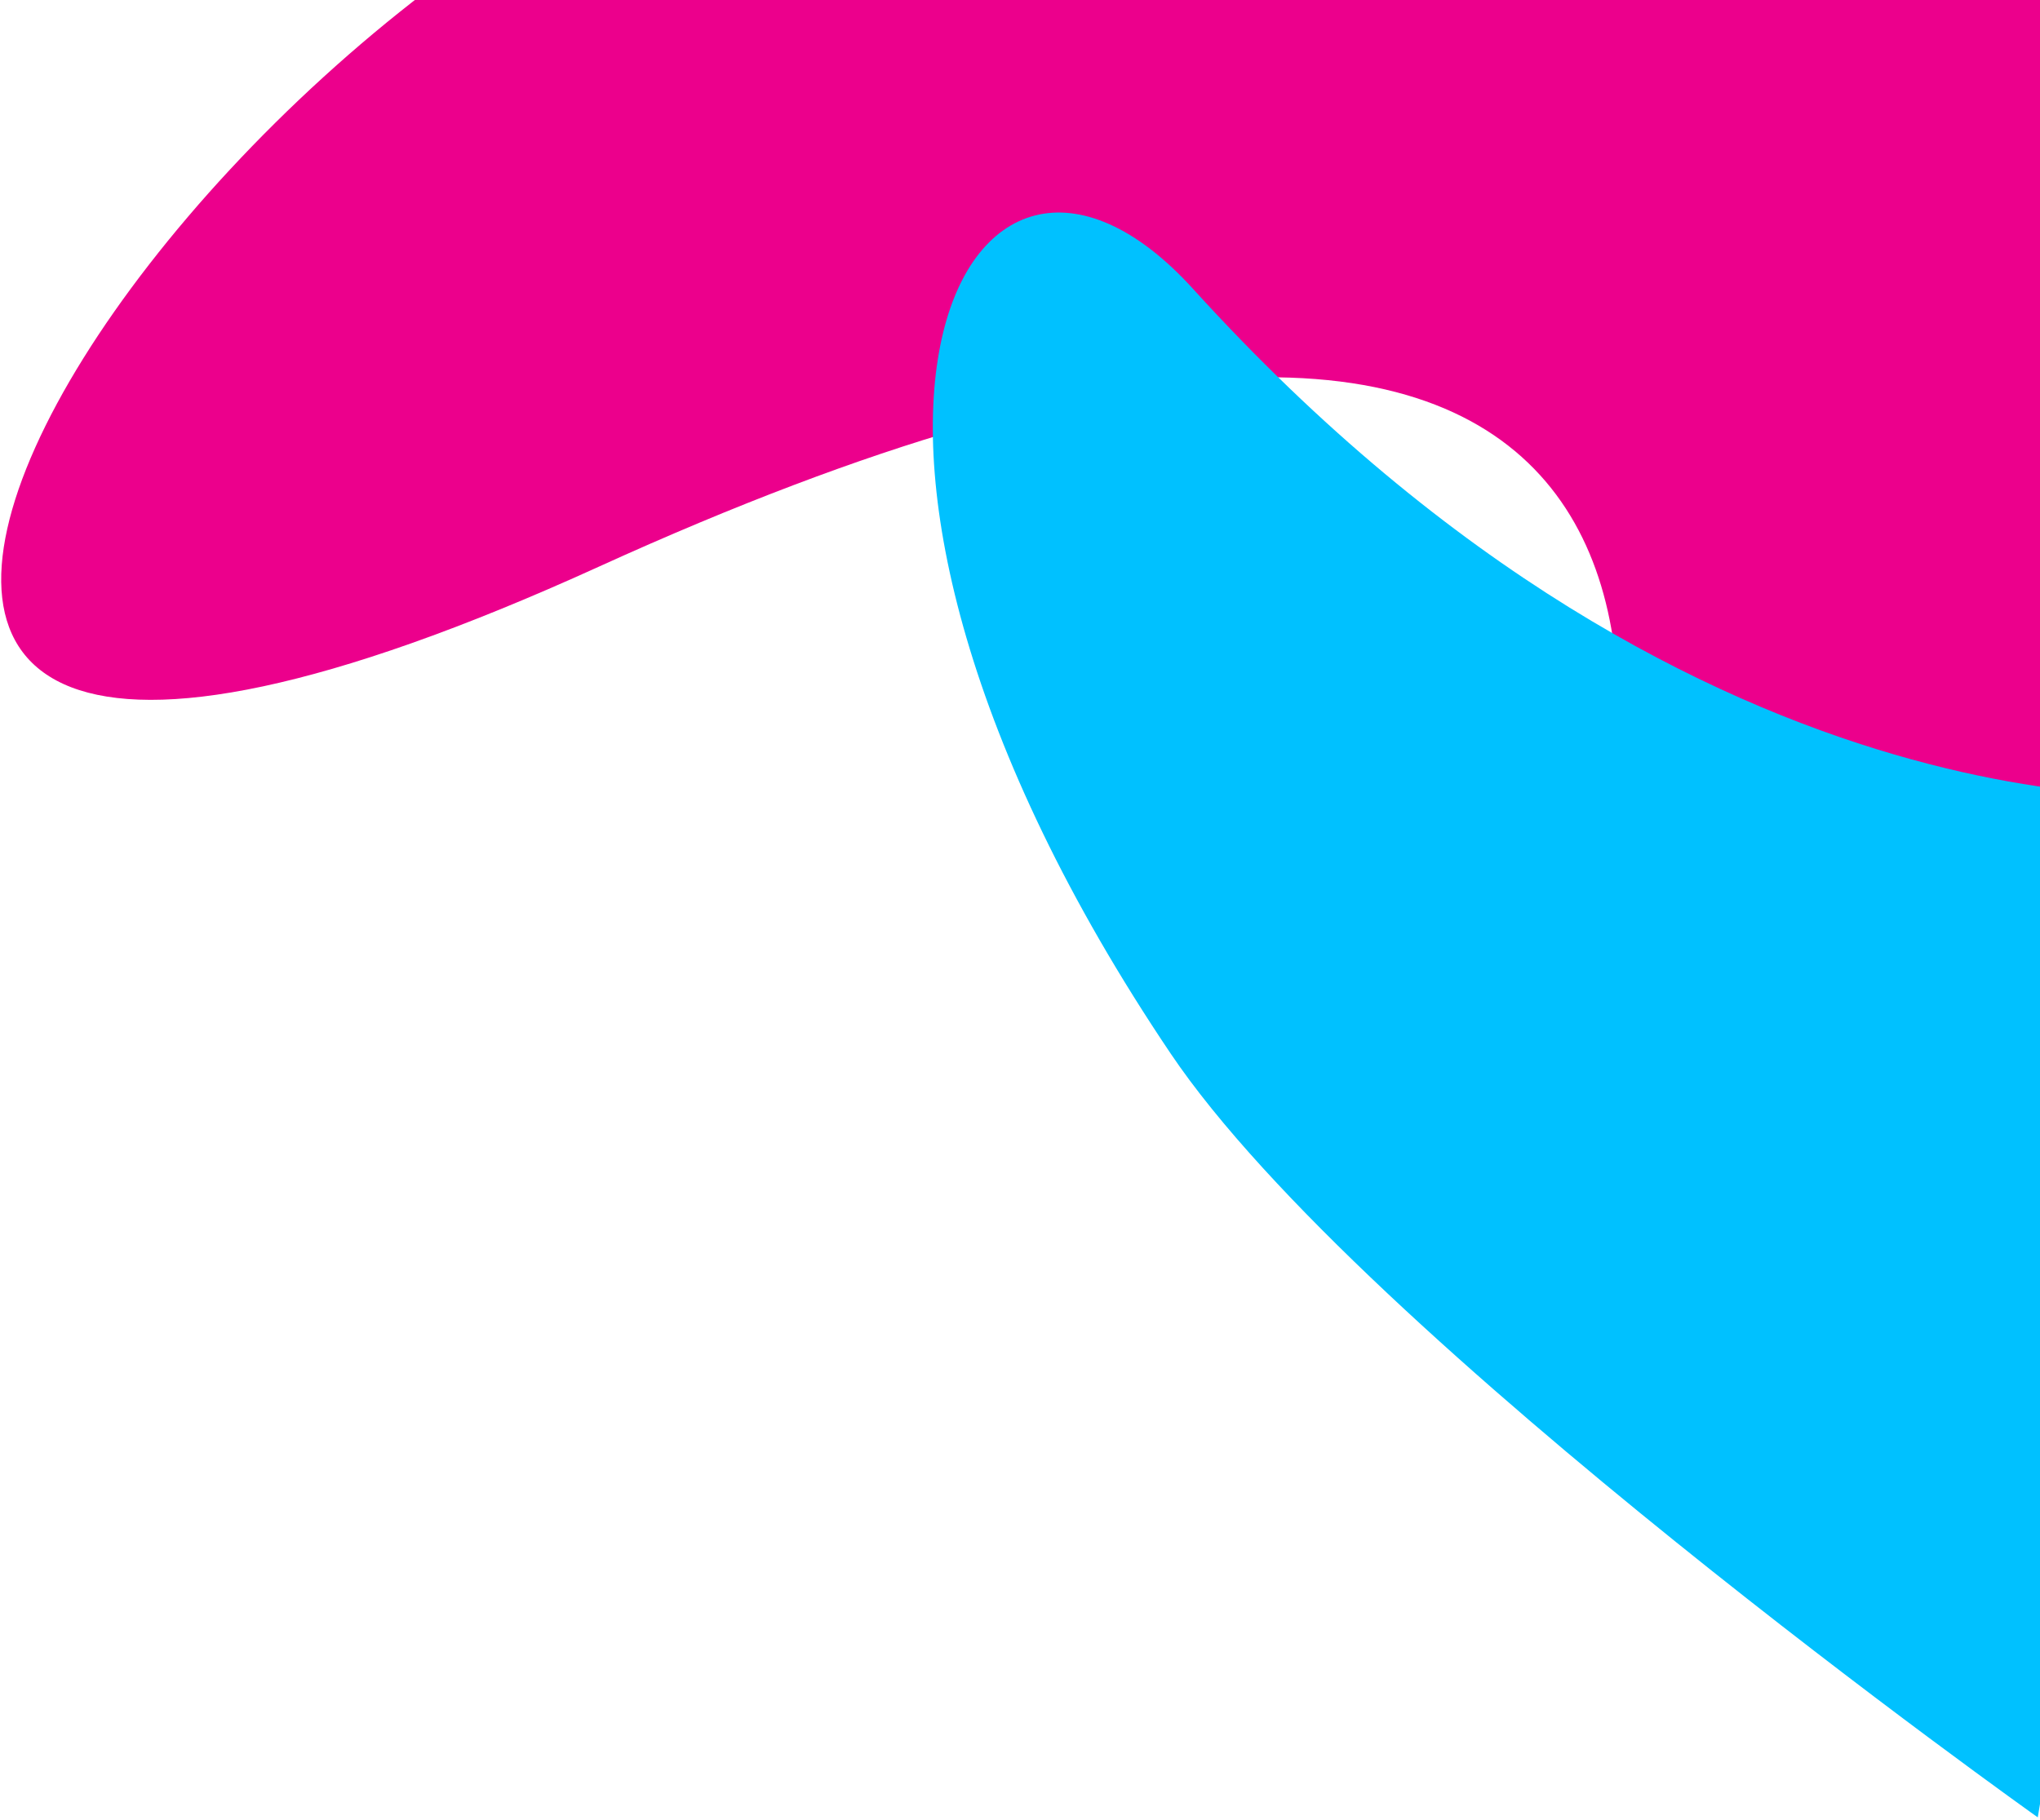
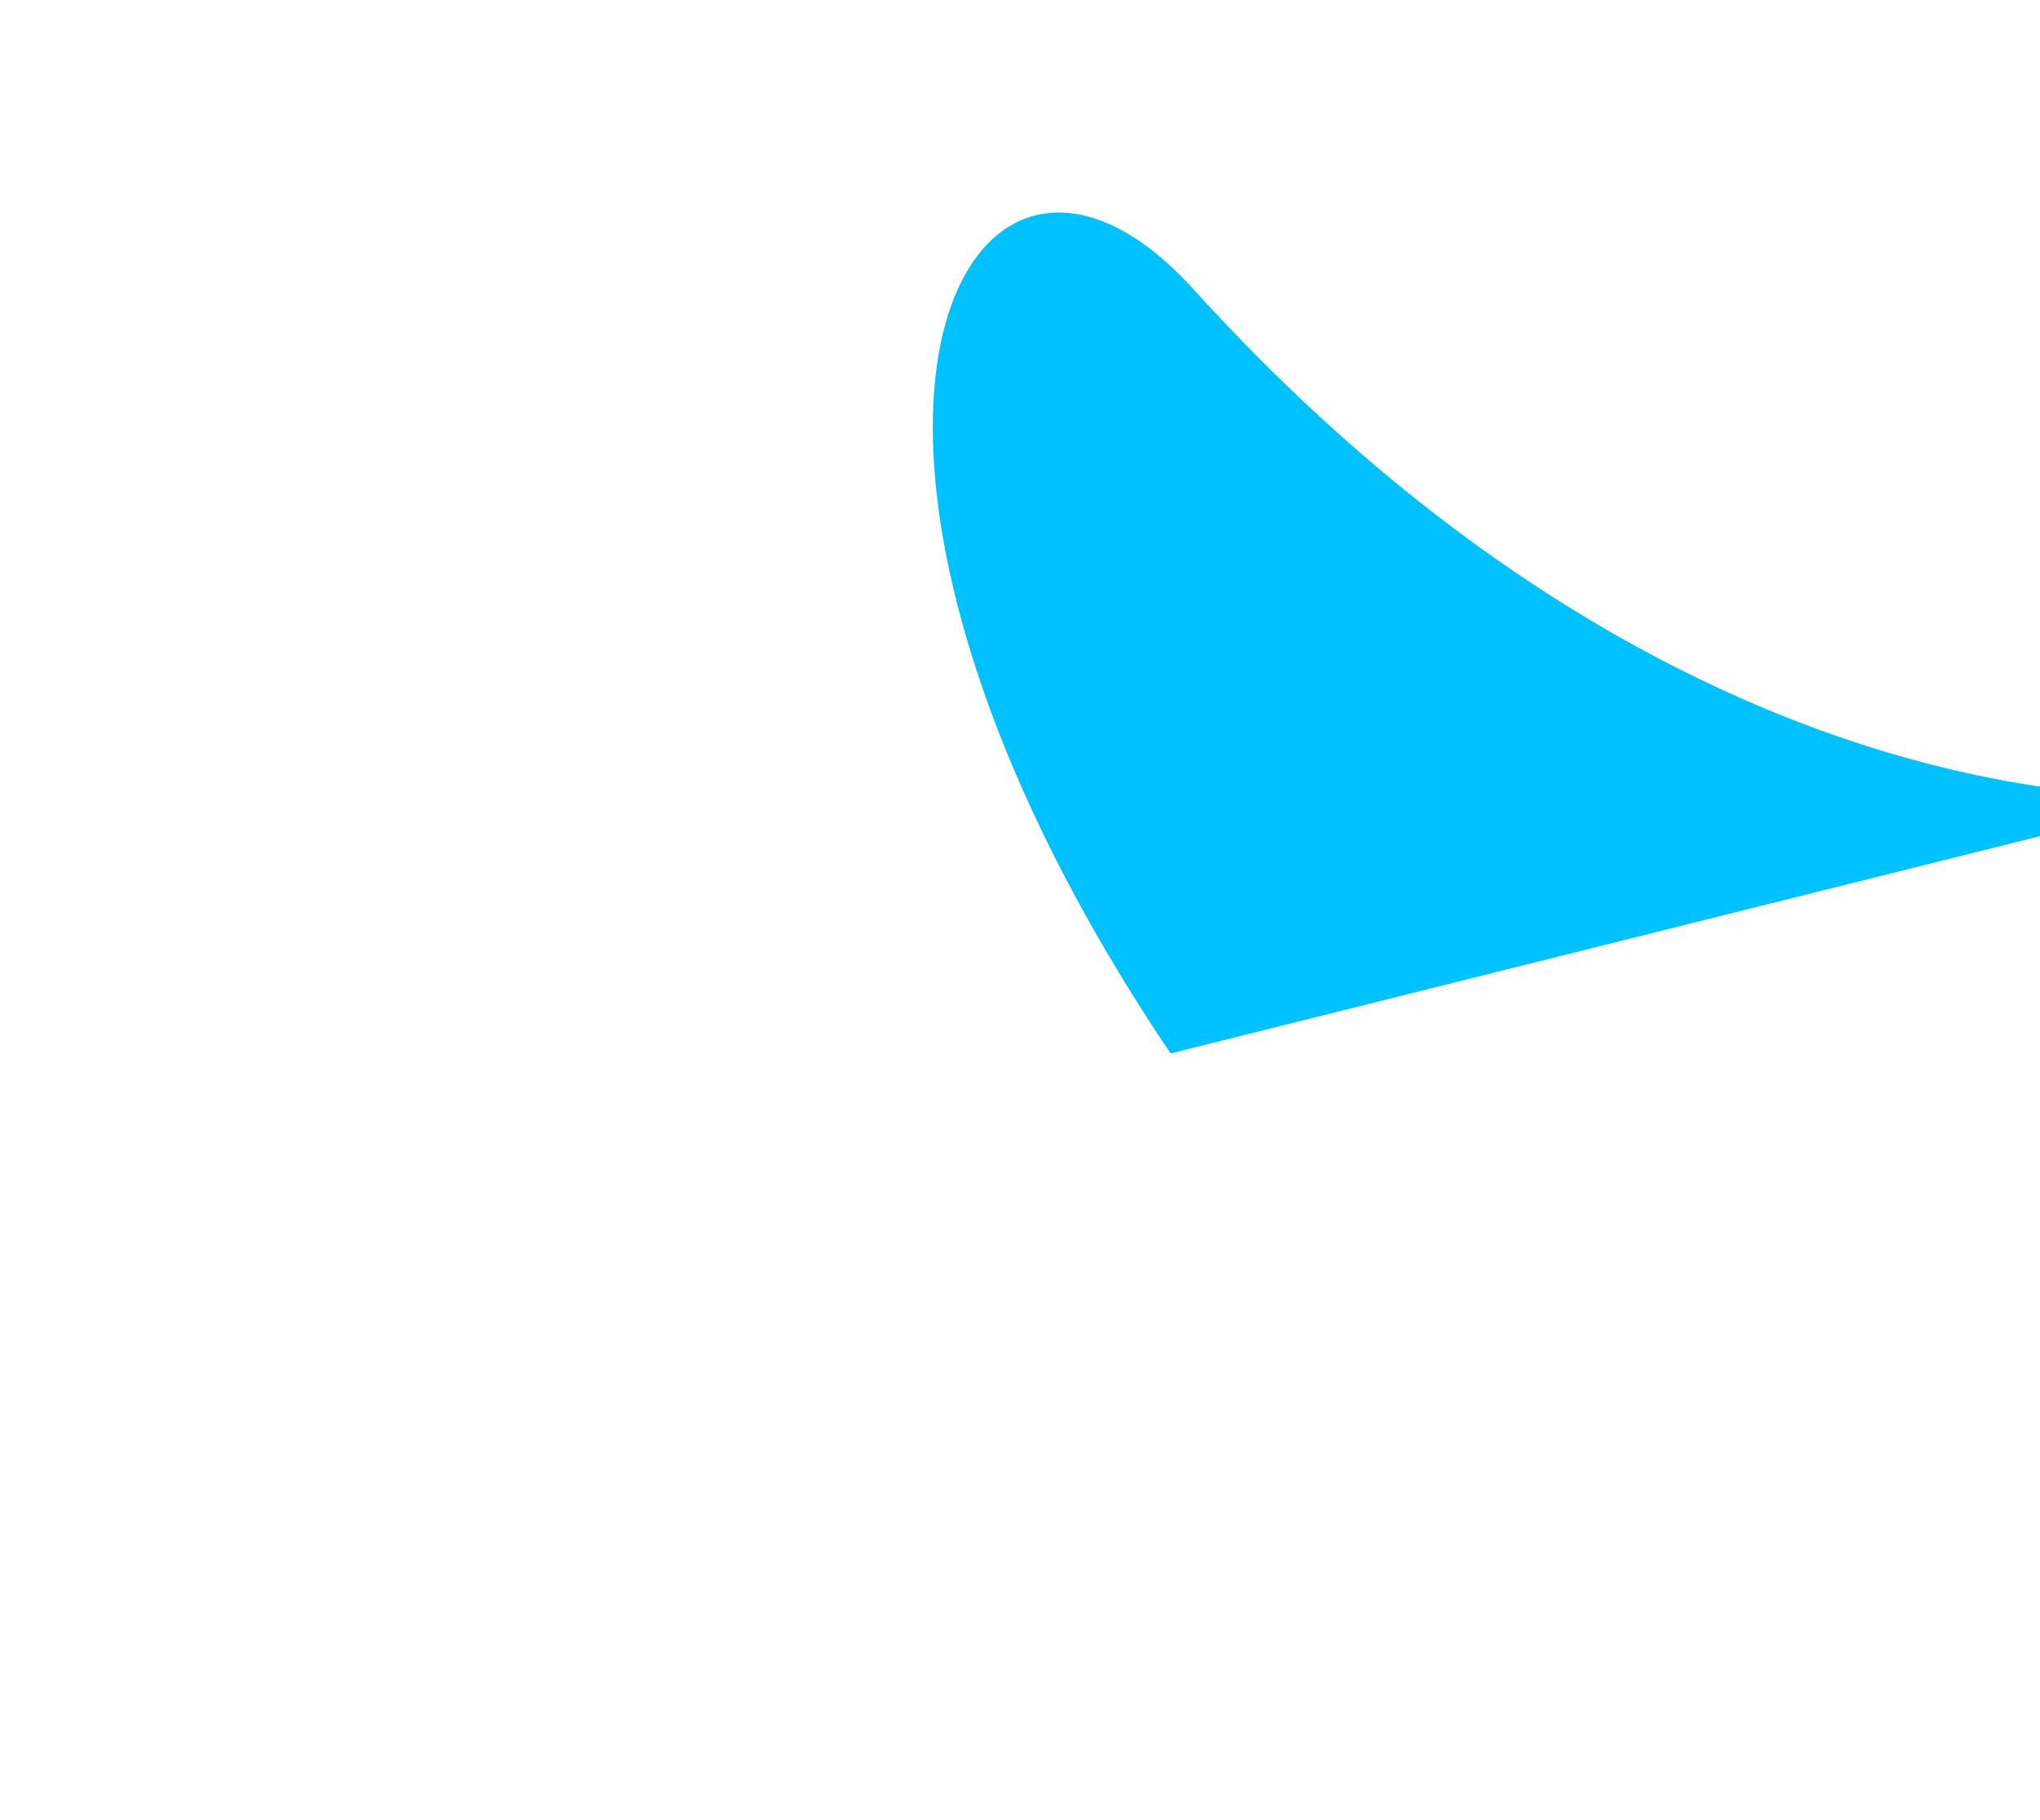
<svg xmlns="http://www.w3.org/2000/svg" width="854px" height="762px" viewBox="0 0 854 762" version="1.1">
  <desc>Created with Lunacy</desc>
-   <path d="M320.823 46.882C60.391 127.721 -212.715 575.92 250.147 365.31C713.01 154.7 713.01 412.839 643.794 568.489C574.578 724.138 880 578.876 880 578.876L880 24.596C880 24.596 581.254 -33.958 320.823 46.882Z" transform="translate(0.5 -128)" id="Path-3" fill="#EC008C" stroke="none" />
-   <path d="M108.909 31.928C13.569 -73.13 -74.669 93.327 99.548 352.134C179.739 471.263 462.563 672 462.563 672L534 243.527C534 243.527 324.722 269.742 108.909 31.928Z" transform="translate(390.5 89)" id="Path-3" fill="#00C1FF" stroke="none" />
+   <path d="M108.909 31.928C13.569 -73.13 -74.669 93.327 99.548 352.134L534 243.527C534 243.527 324.722 269.742 108.909 31.928Z" transform="translate(390.5 89)" id="Path-3" fill="#00C1FF" stroke="none" />
</svg>